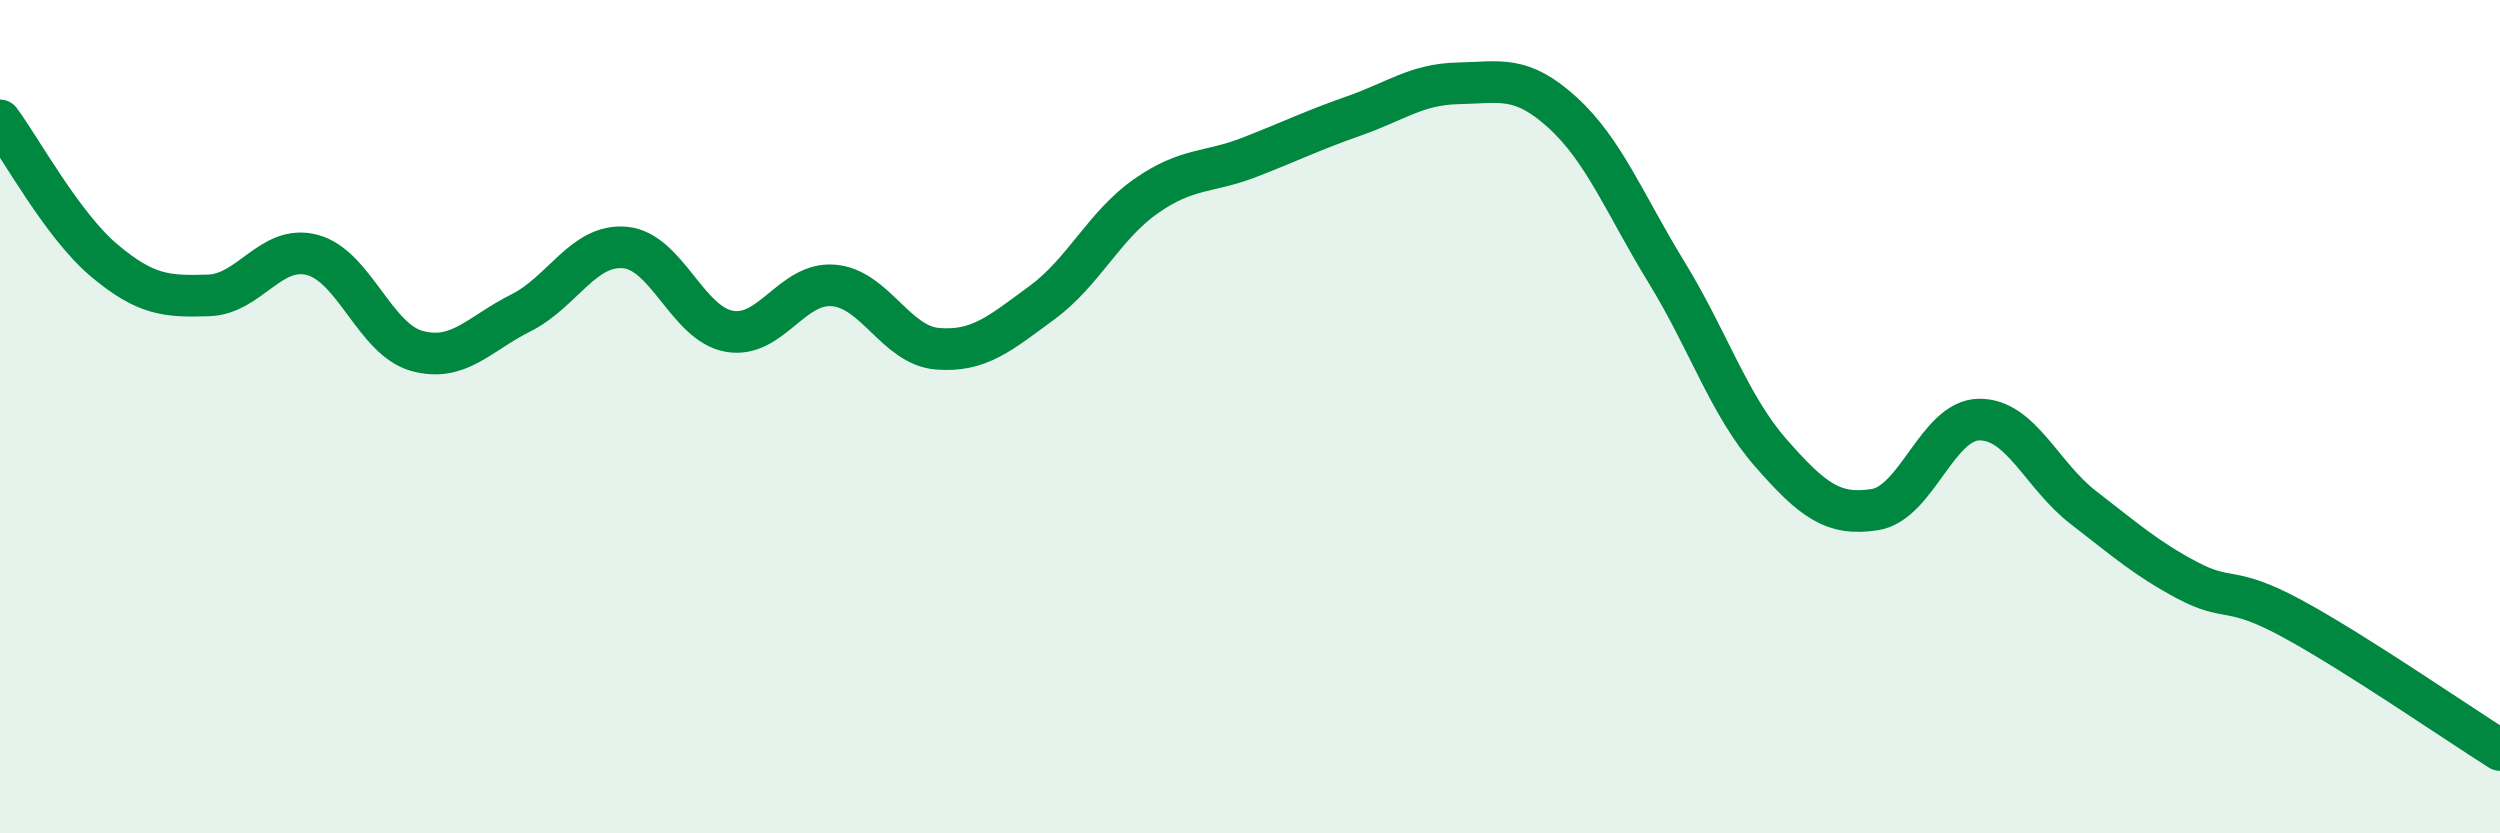
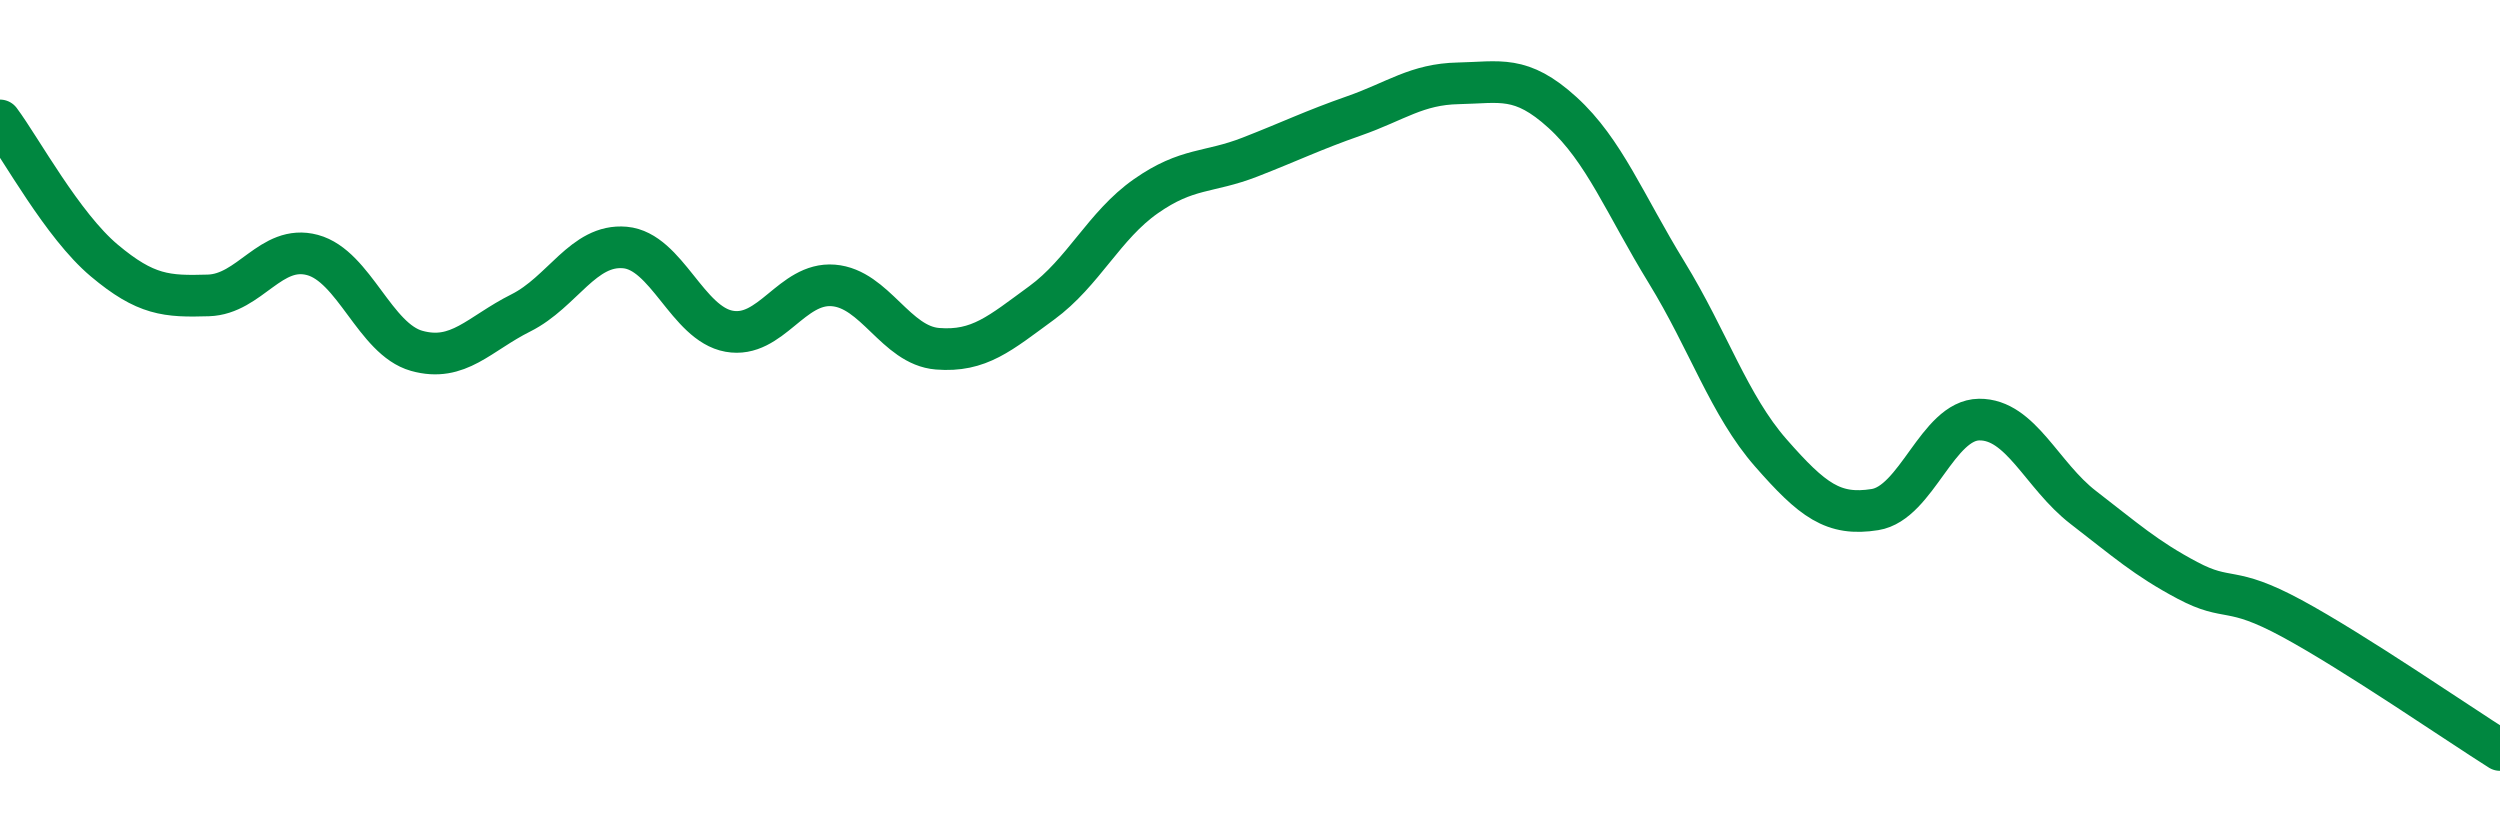
<svg xmlns="http://www.w3.org/2000/svg" width="60" height="20" viewBox="0 0 60 20">
-   <path d="M 0,2.89 C 0.5,3.56 1.5,5.41 2.5,6.25 C 3.5,7.09 4,7.12 5,7.09 C 6,7.06 6.5,5.85 7.5,6.12 C 8.5,6.39 9,8.14 10,8.42 C 11,8.7 11.5,8.01 12.5,7.51 C 13.5,7.01 14,5.85 15,5.94 C 16,6.03 16.5,7.77 17.5,7.95 C 18.5,8.13 19,6.77 20,6.85 C 21,6.93 21.5,8.29 22.5,8.37 C 23.5,8.45 24,8 25,7.27 C 26,6.54 26.5,5.41 27.5,4.71 C 28.5,4.01 29,4.16 30,3.77 C 31,3.38 31.5,3.13 32.5,2.78 C 33.5,2.43 34,2.02 35,2 C 36,1.98 36.5,1.79 37.5,2.7 C 38.5,3.61 39,4.91 40,6.54 C 41,8.17 41.5,9.73 42.5,10.87 C 43.5,12.01 44,12.39 45,12.23 C 46,12.07 46.5,10.08 47.5,10.07 C 48.5,10.06 49,11.41 50,12.18 C 51,12.95 51.5,13.4 52.5,13.93 C 53.5,14.46 53.5,14.03 55,14.84 C 56.5,15.65 59,17.37 60,18L60 20L0 20Z" fill="#008740" opacity="0.1" stroke-linecap="round" stroke-linejoin="round" />
  <path d="M 0,2.89 C 0.5,3.56 1.5,5.41 2.5,6.25 C 3.5,7.09 4,7.12 5,7.09 C 6,7.06 6.5,5.85 7.5,6.12 C 8.5,6.39 9,8.14 10,8.42 C 11,8.7 11.5,8.01 12.5,7.51 C 13.5,7.01 14,5.85 15,5.94 C 16,6.03 16.5,7.77 17.5,7.95 C 18.5,8.13 19,6.77 20,6.85 C 21,6.93 21.5,8.29 22.5,8.37 C 23.5,8.45 24,8 25,7.27 C 26,6.54 26.5,5.41 27.5,4.71 C 28.5,4.01 29,4.16 30,3.77 C 31,3.38 31.5,3.13 32.5,2.78 C 33.5,2.43 34,2.02 35,2 C 36,1.98 36.5,1.79 37.5,2.7 C 38.5,3.61 39,4.91 40,6.54 C 41,8.17 41.5,9.73 42.5,10.87 C 43.5,12.01 44,12.39 45,12.23 C 46,12.07 46.5,10.08 47.5,10.07 C 48.5,10.06 49,11.41 50,12.18 C 51,12.95 51.5,13.4 52.5,13.93 C 53.5,14.46 53.5,14.03 55,14.84 C 56.5,15.65 59,17.37 60,18" stroke="#008740" stroke-width="1" fill="none" stroke-linecap="round" stroke-linejoin="round" />
</svg>